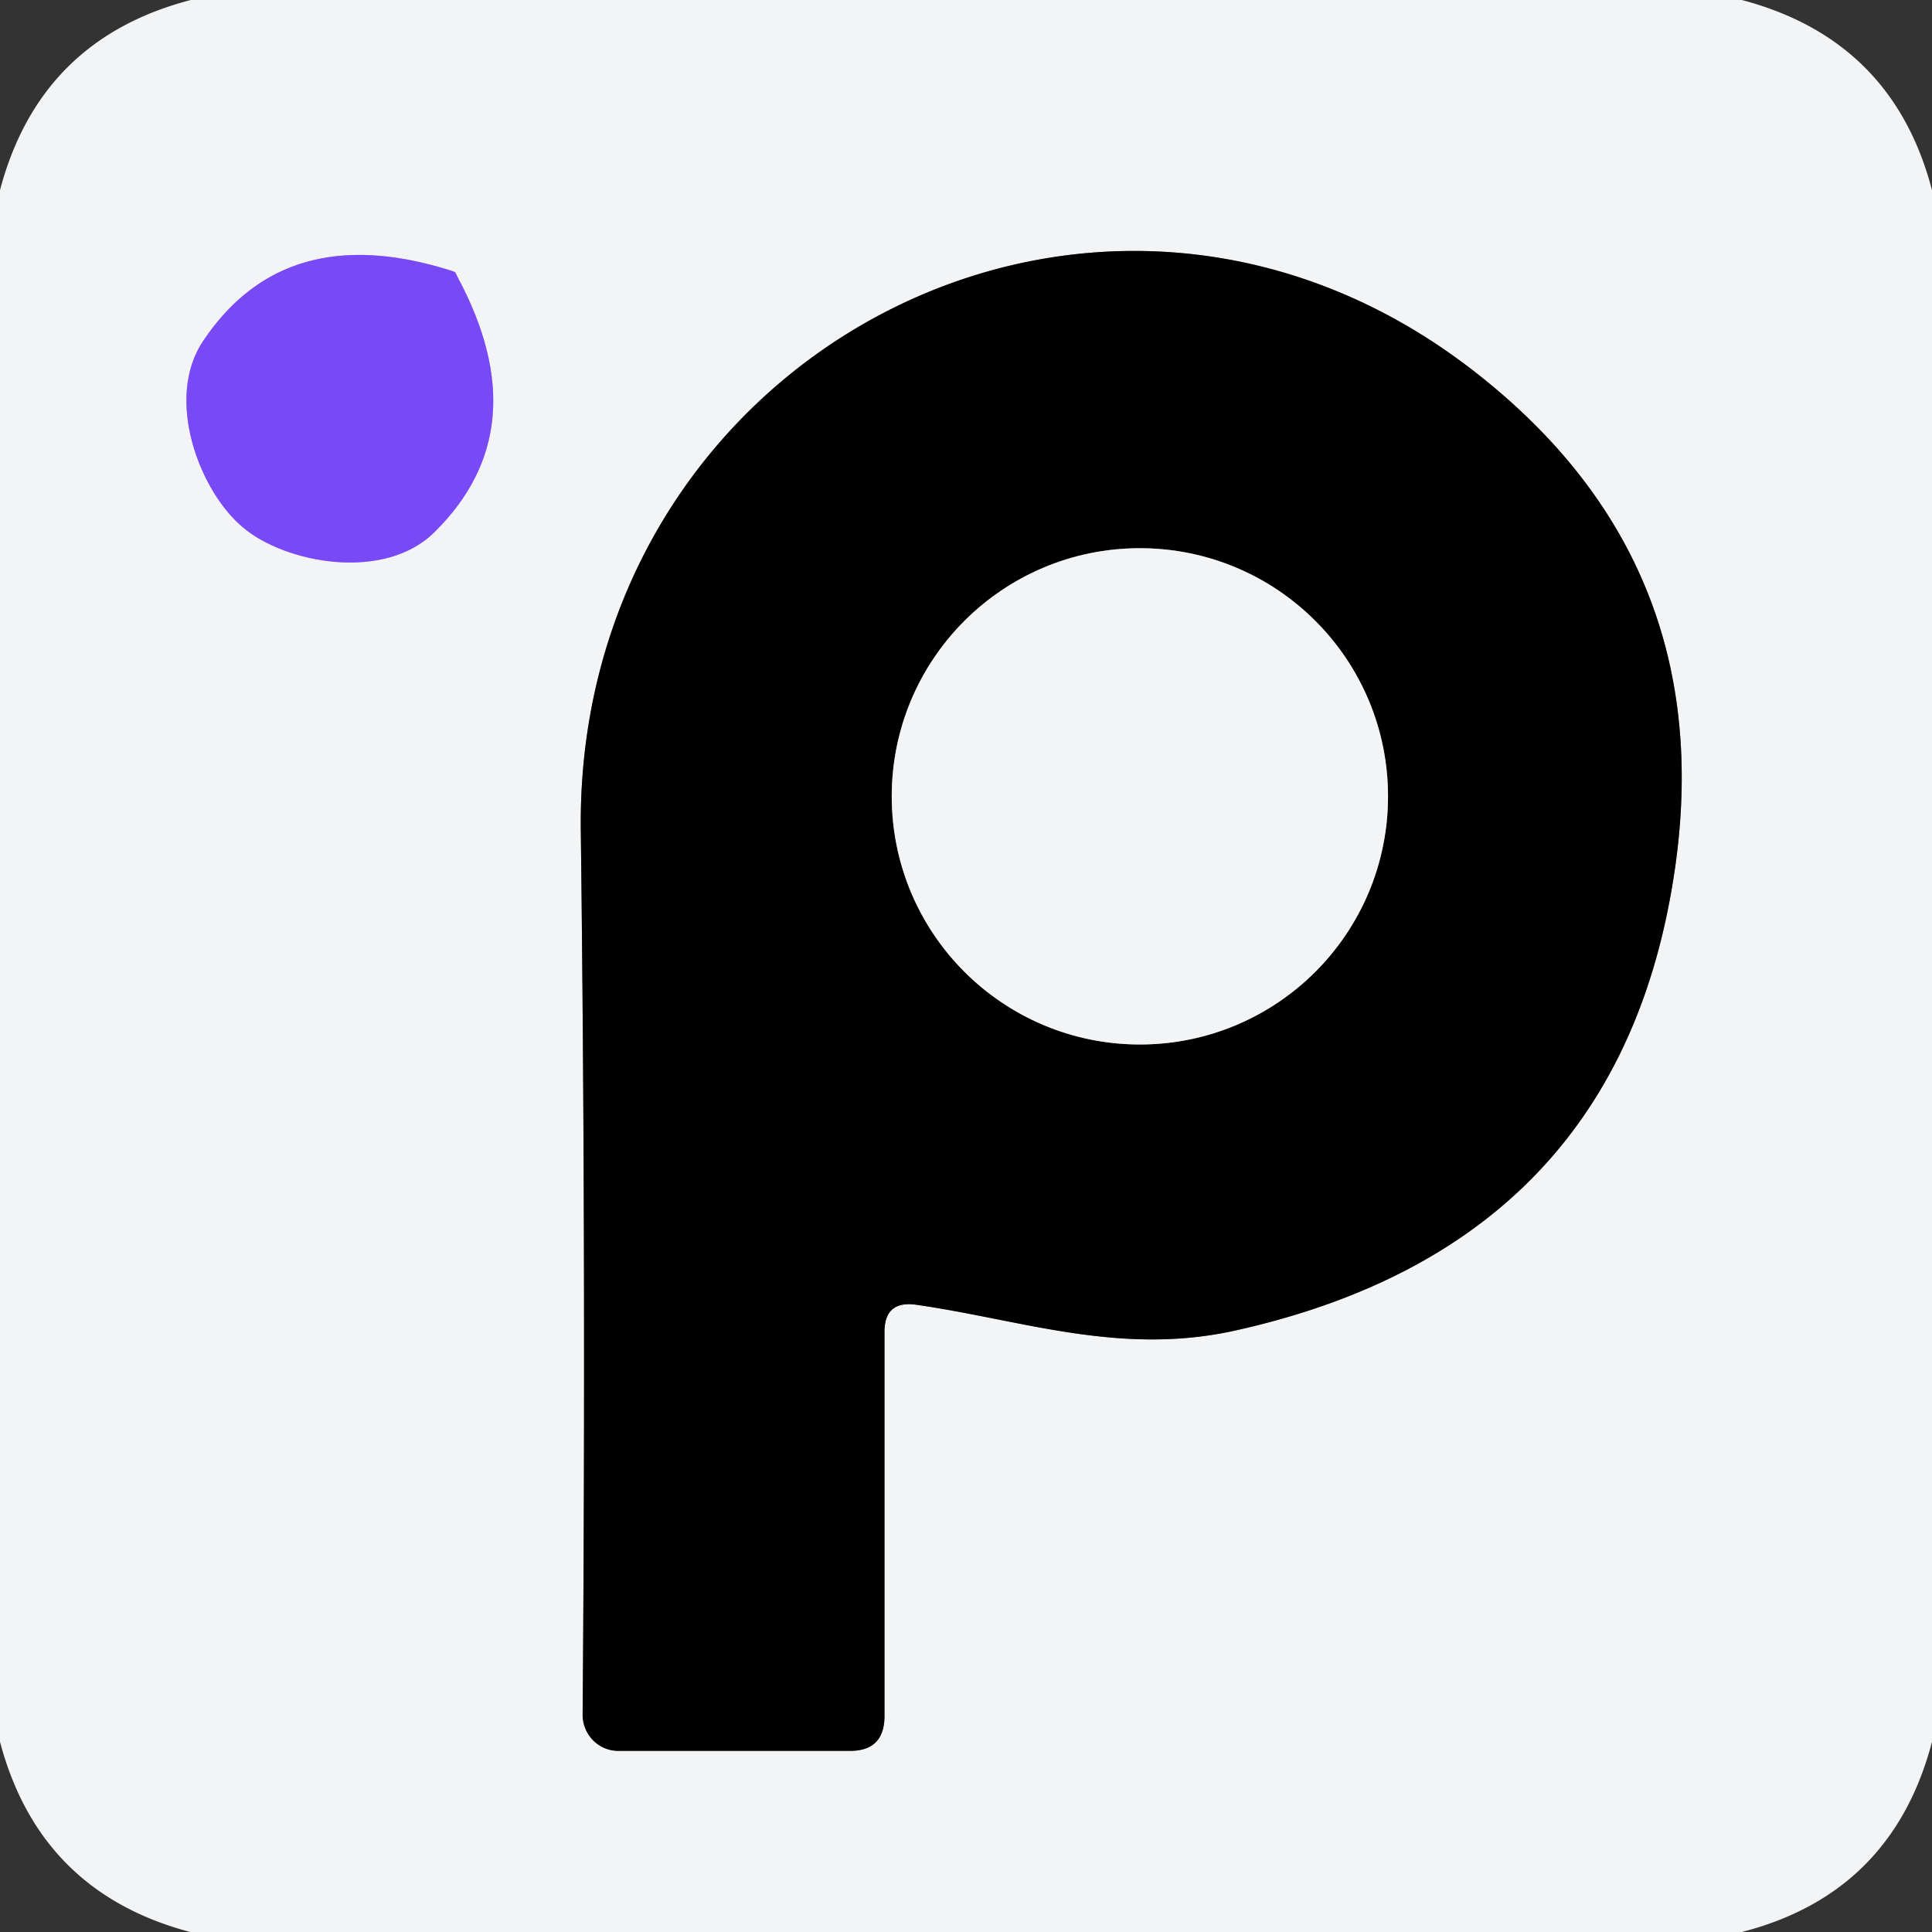
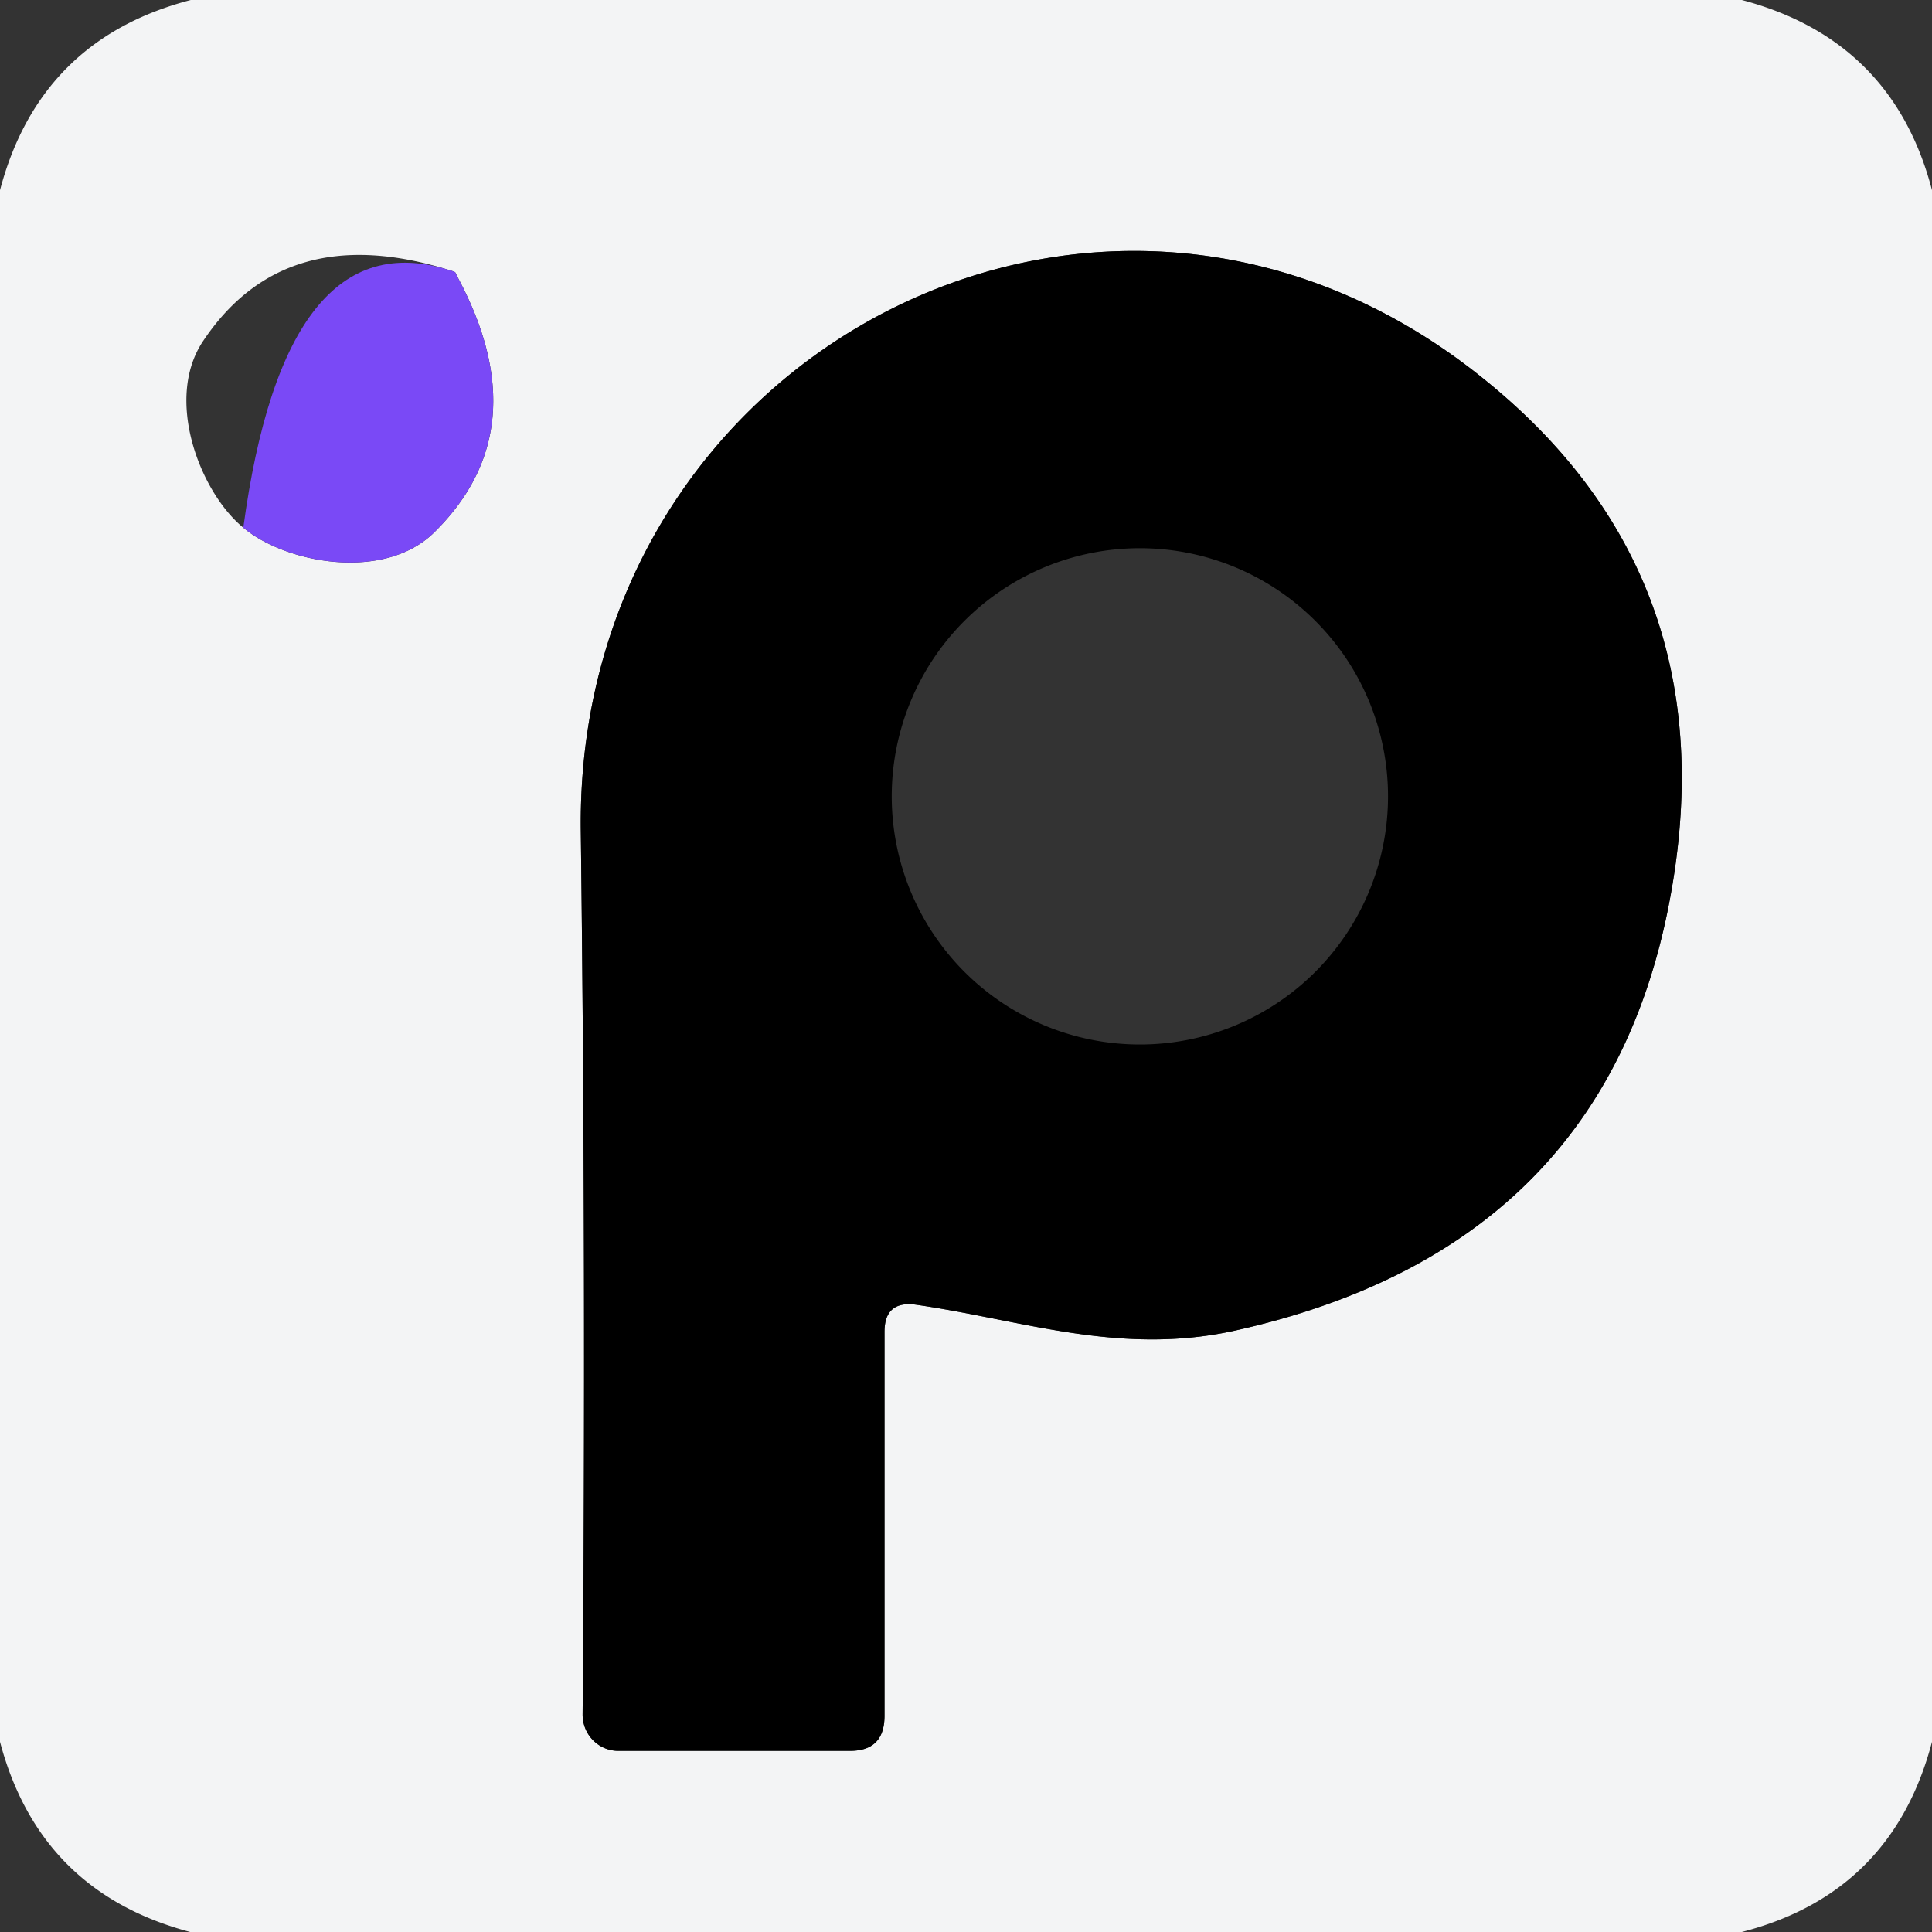
<svg xmlns="http://www.w3.org/2000/svg" version="1.1" viewBox="0.00 0.00 32.00 32.00">
  <rect x="0.00" y="0.00" width="32.00" height="32.00" fill="#333333" stroke="none" />
  <g stroke-width="2.00" fill="none" stroke-linecap="butt">
-     <path stroke="#b79ff6" vector-effect="non-scaling-stroke" d="   M 4.03 8.74   C 4.73 9.33 6.37 9.64 7.20 8.81   Q 8.92 7.11 7.59 4.61   Q 7.54 4.51 7.54 4.51   Q 7.53 4.50 7.43 4.47   Q 4.72 3.63 3.37 5.64   C 2.71 6.61 3.32 8.16 4.03 8.74" />
-     <path stroke="#7a7a7b" vector-effect="non-scaling-stroke" d="   M 15.17 21.61   C 16.92 21.86 18.54 22.46 20.45 22.04   Q 26.45 20.71 27.61 15.14   Q 28.75 9.64 24.58 6.28   C 18.32 1.21 9.52 5.82 9.62 13.76   Q 9.71 21.06 9.65 28.40   A 0.60 0.59 90.0 0 0 10.24 29.00   L 14.08 29.00   Q 14.65 29.00 14.65 28.42   L 14.65 22.06   Q 14.65 21.54 15.17 21.61" />
-     <path stroke="#7a7a7b" vector-effect="non-scaling-stroke" d="   M 22.99 13.19   A 4.11 4.11 0.0 0 0 18.88 9.08   A 4.11 4.11 0.0 0 0 14.77 13.19   A 4.11 4.11 0.0 0 0 18.88 17.30   A 4.11 4.11 0.0 0 0 22.99 13.19" />
-   </g>
+     </g>
  <path fill="#f3f4f5" d="   M 28.85 0.00   Q 31.35 0.66 32.00 3.15   L 32.00 28.85   Q 31.34 31.36 28.85 32.00   L 3.15 32.00   Q 0.66 31.34 0.00 28.85   L 0.00 3.15   Q 0.66 0.65 3.16 0.00   L 28.85 0.00   Z   M 4.03 8.74   C 4.73 9.33 6.37 9.64 7.20 8.81   Q 8.92 7.11 7.59 4.61   Q 7.54 4.51 7.54 4.51   Q 7.53 4.50 7.43 4.47   Q 4.72 3.63 3.37 5.64   C 2.71 6.61 3.32 8.16 4.03 8.74   Z   M 15.17 21.61   C 16.92 21.86 18.54 22.46 20.45 22.04   Q 26.45 20.71 27.61 15.14   Q 28.75 9.64 24.58 6.28   C 18.32 1.21 9.52 5.82 9.62 13.76   Q 9.71 21.06 9.65 28.40   A 0.60 0.59 90.0 0 0 10.24 29.00   L 14.08 29.00   Q 14.65 29.00 14.65 28.42   L 14.65 22.06   Q 14.65 21.54 15.17 21.61   Z" />
-   <path fill="#7a49f6" d="   M 7.54 4.51   Q 7.54 4.51 7.59 4.61   Q 8.92 7.11 7.20 8.81   C 6.37 9.64 4.73 9.33 4.03 8.74   C 3.32 8.16 2.71 6.61 3.37 5.64   Q 4.72 3.63 7.43 4.47   Q 7.53 4.50 7.54 4.51   Z" />
+   <path fill="#7a49f6" d="   M 7.54 4.51   Q 7.54 4.51 7.59 4.61   Q 8.92 7.11 7.20 8.81   C 6.37 9.64 4.73 9.33 4.03 8.74   Q 4.72 3.63 7.43 4.47   Q 7.53 4.50 7.54 4.51   Z" />
  <path fill="#000000" d="   M 14.65 22.06   L 14.65 28.42   Q 14.65 29.00 14.08 29.00   L 10.24 29.00   A 0.60 0.59 90.0 0 1 9.65 28.40   Q 9.71 21.06 9.62 13.76   C 9.52 5.82 18.32 1.21 24.58 6.28   Q 28.75 9.64 27.61 15.14   Q 26.45 20.71 20.45 22.04   C 18.54 22.46 16.92 21.86 15.17 21.61   Q 14.65 21.54 14.65 22.06   Z   M 22.99 13.19   A 4.11 4.11 0.0 0 0 18.88 9.08   A 4.11 4.11 0.0 0 0 14.77 13.19   A 4.11 4.11 0.0 0 0 18.88 17.30   A 4.11 4.11 0.0 0 0 22.99 13.19   Z" />
-   <circle fill="#f3f4f5" cx="18.88" cy="13.19" r="4.11" />
</svg>